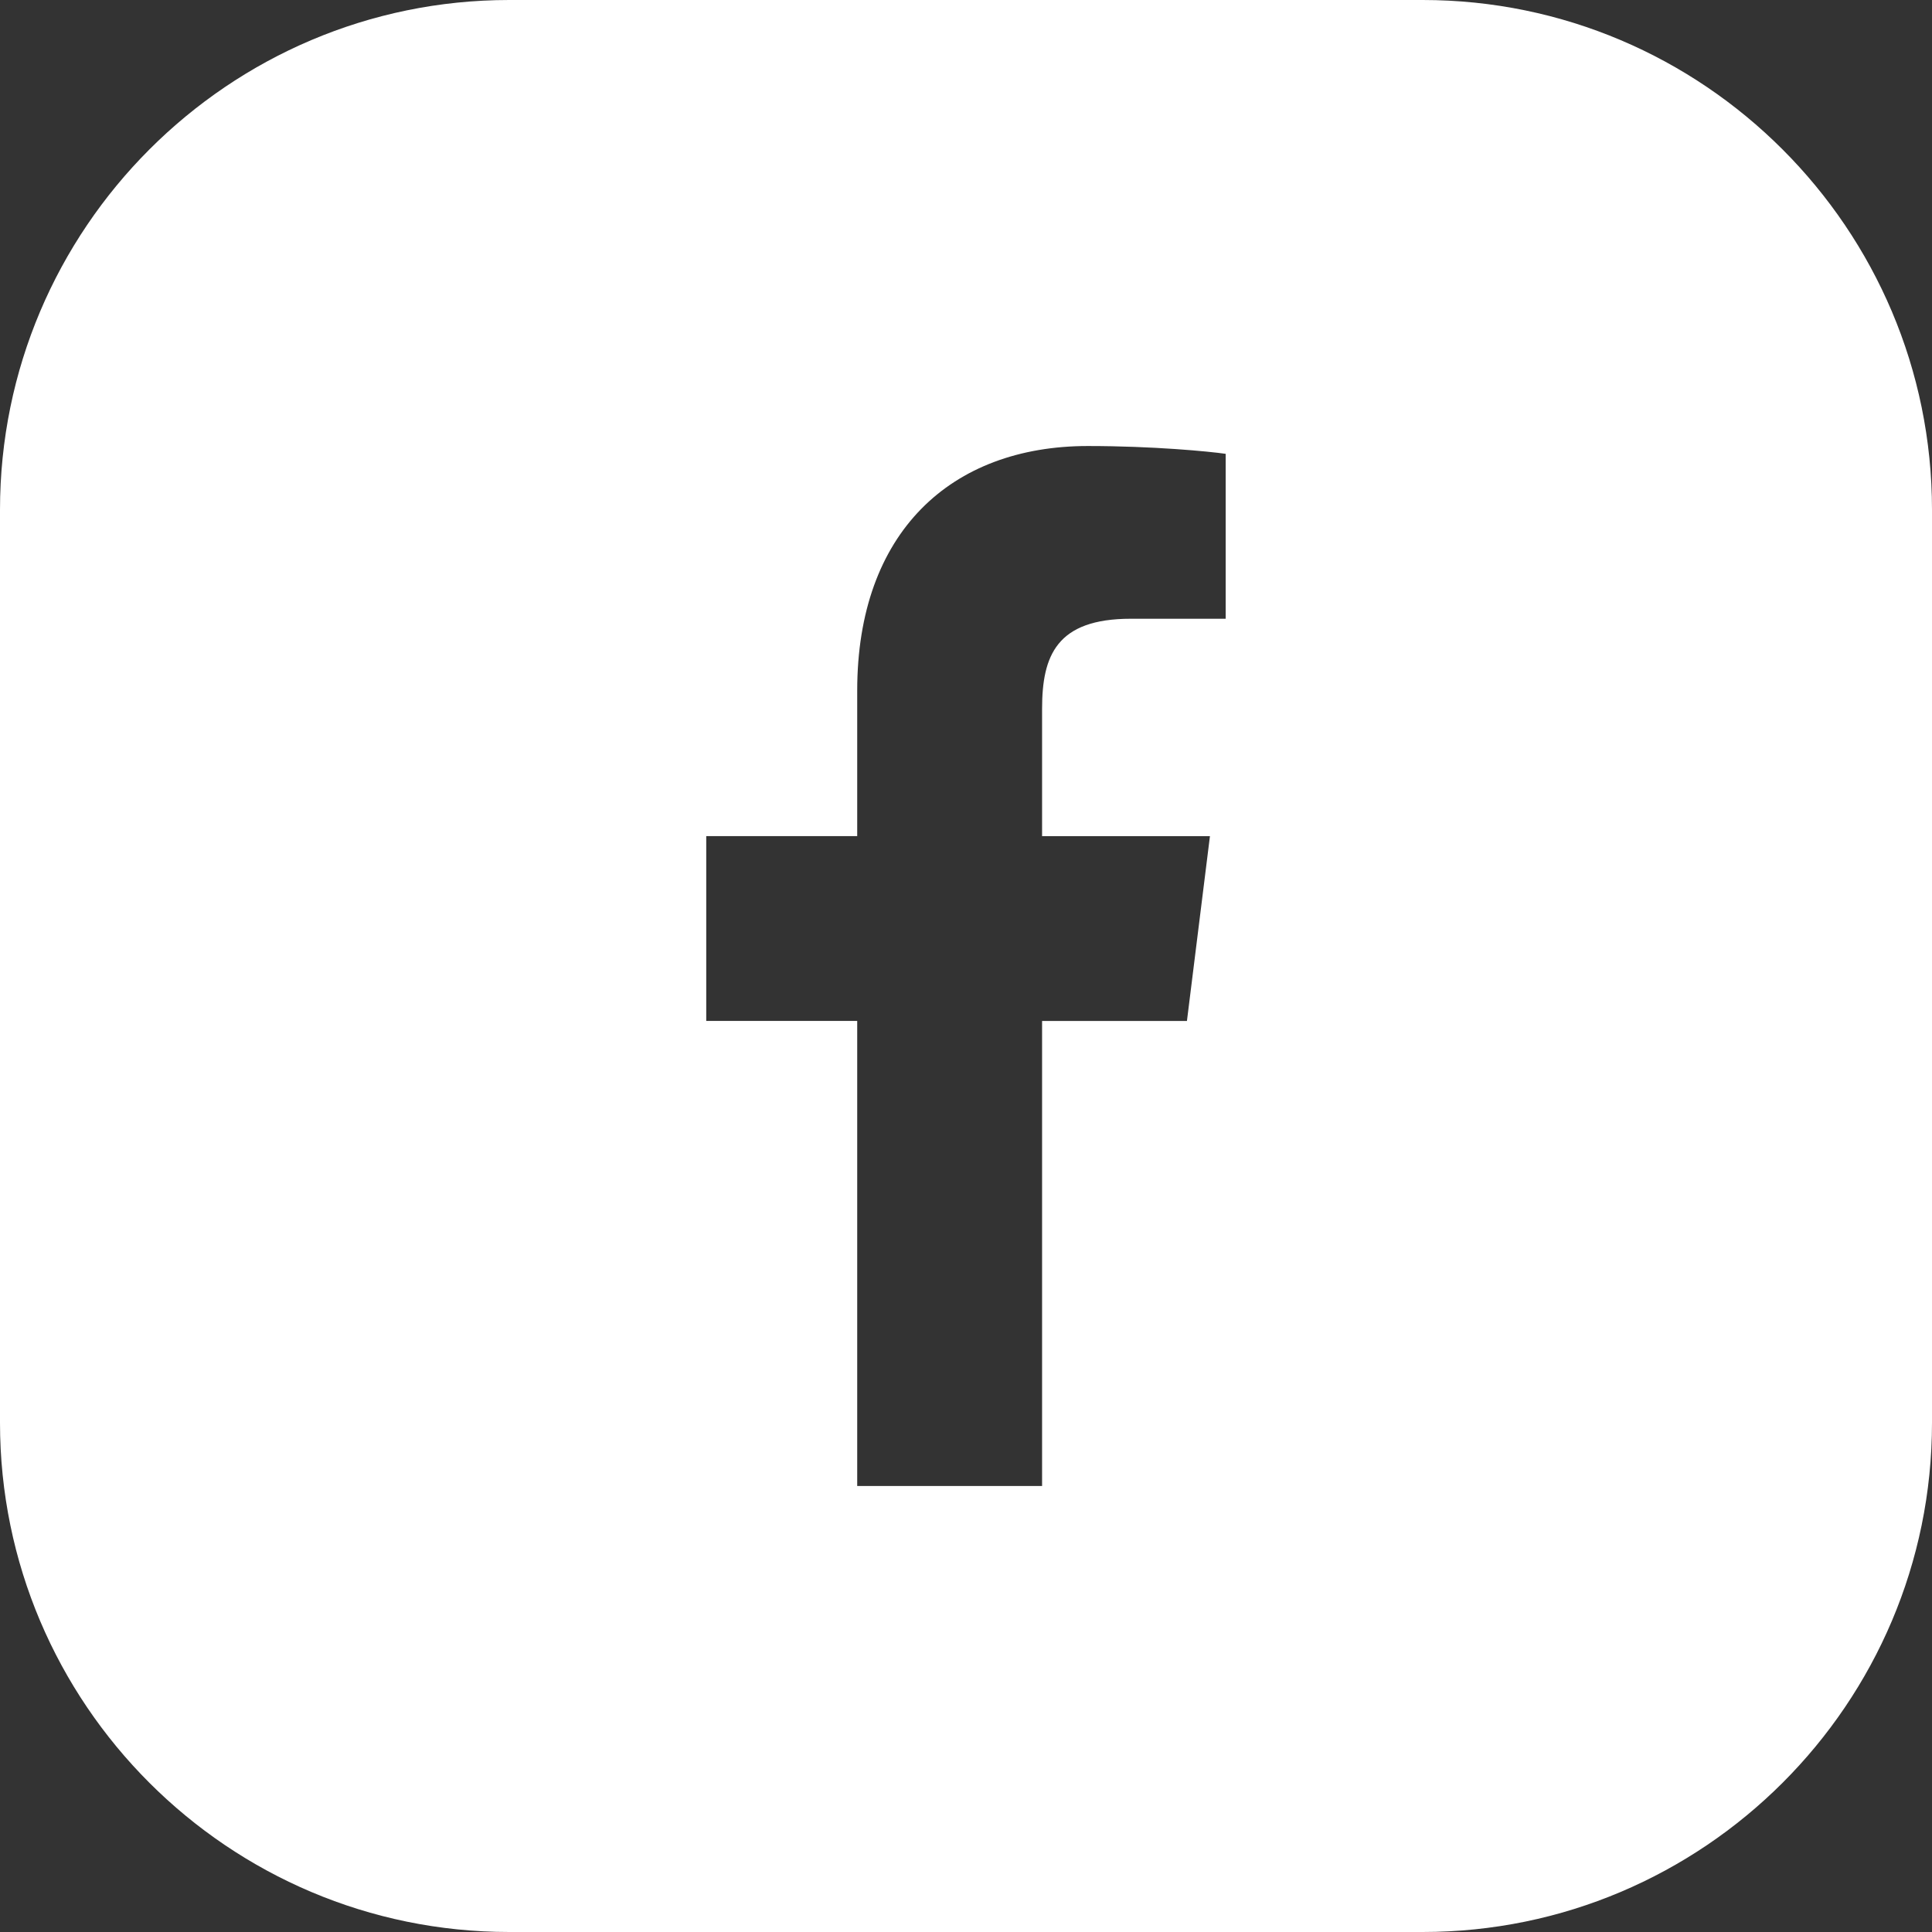
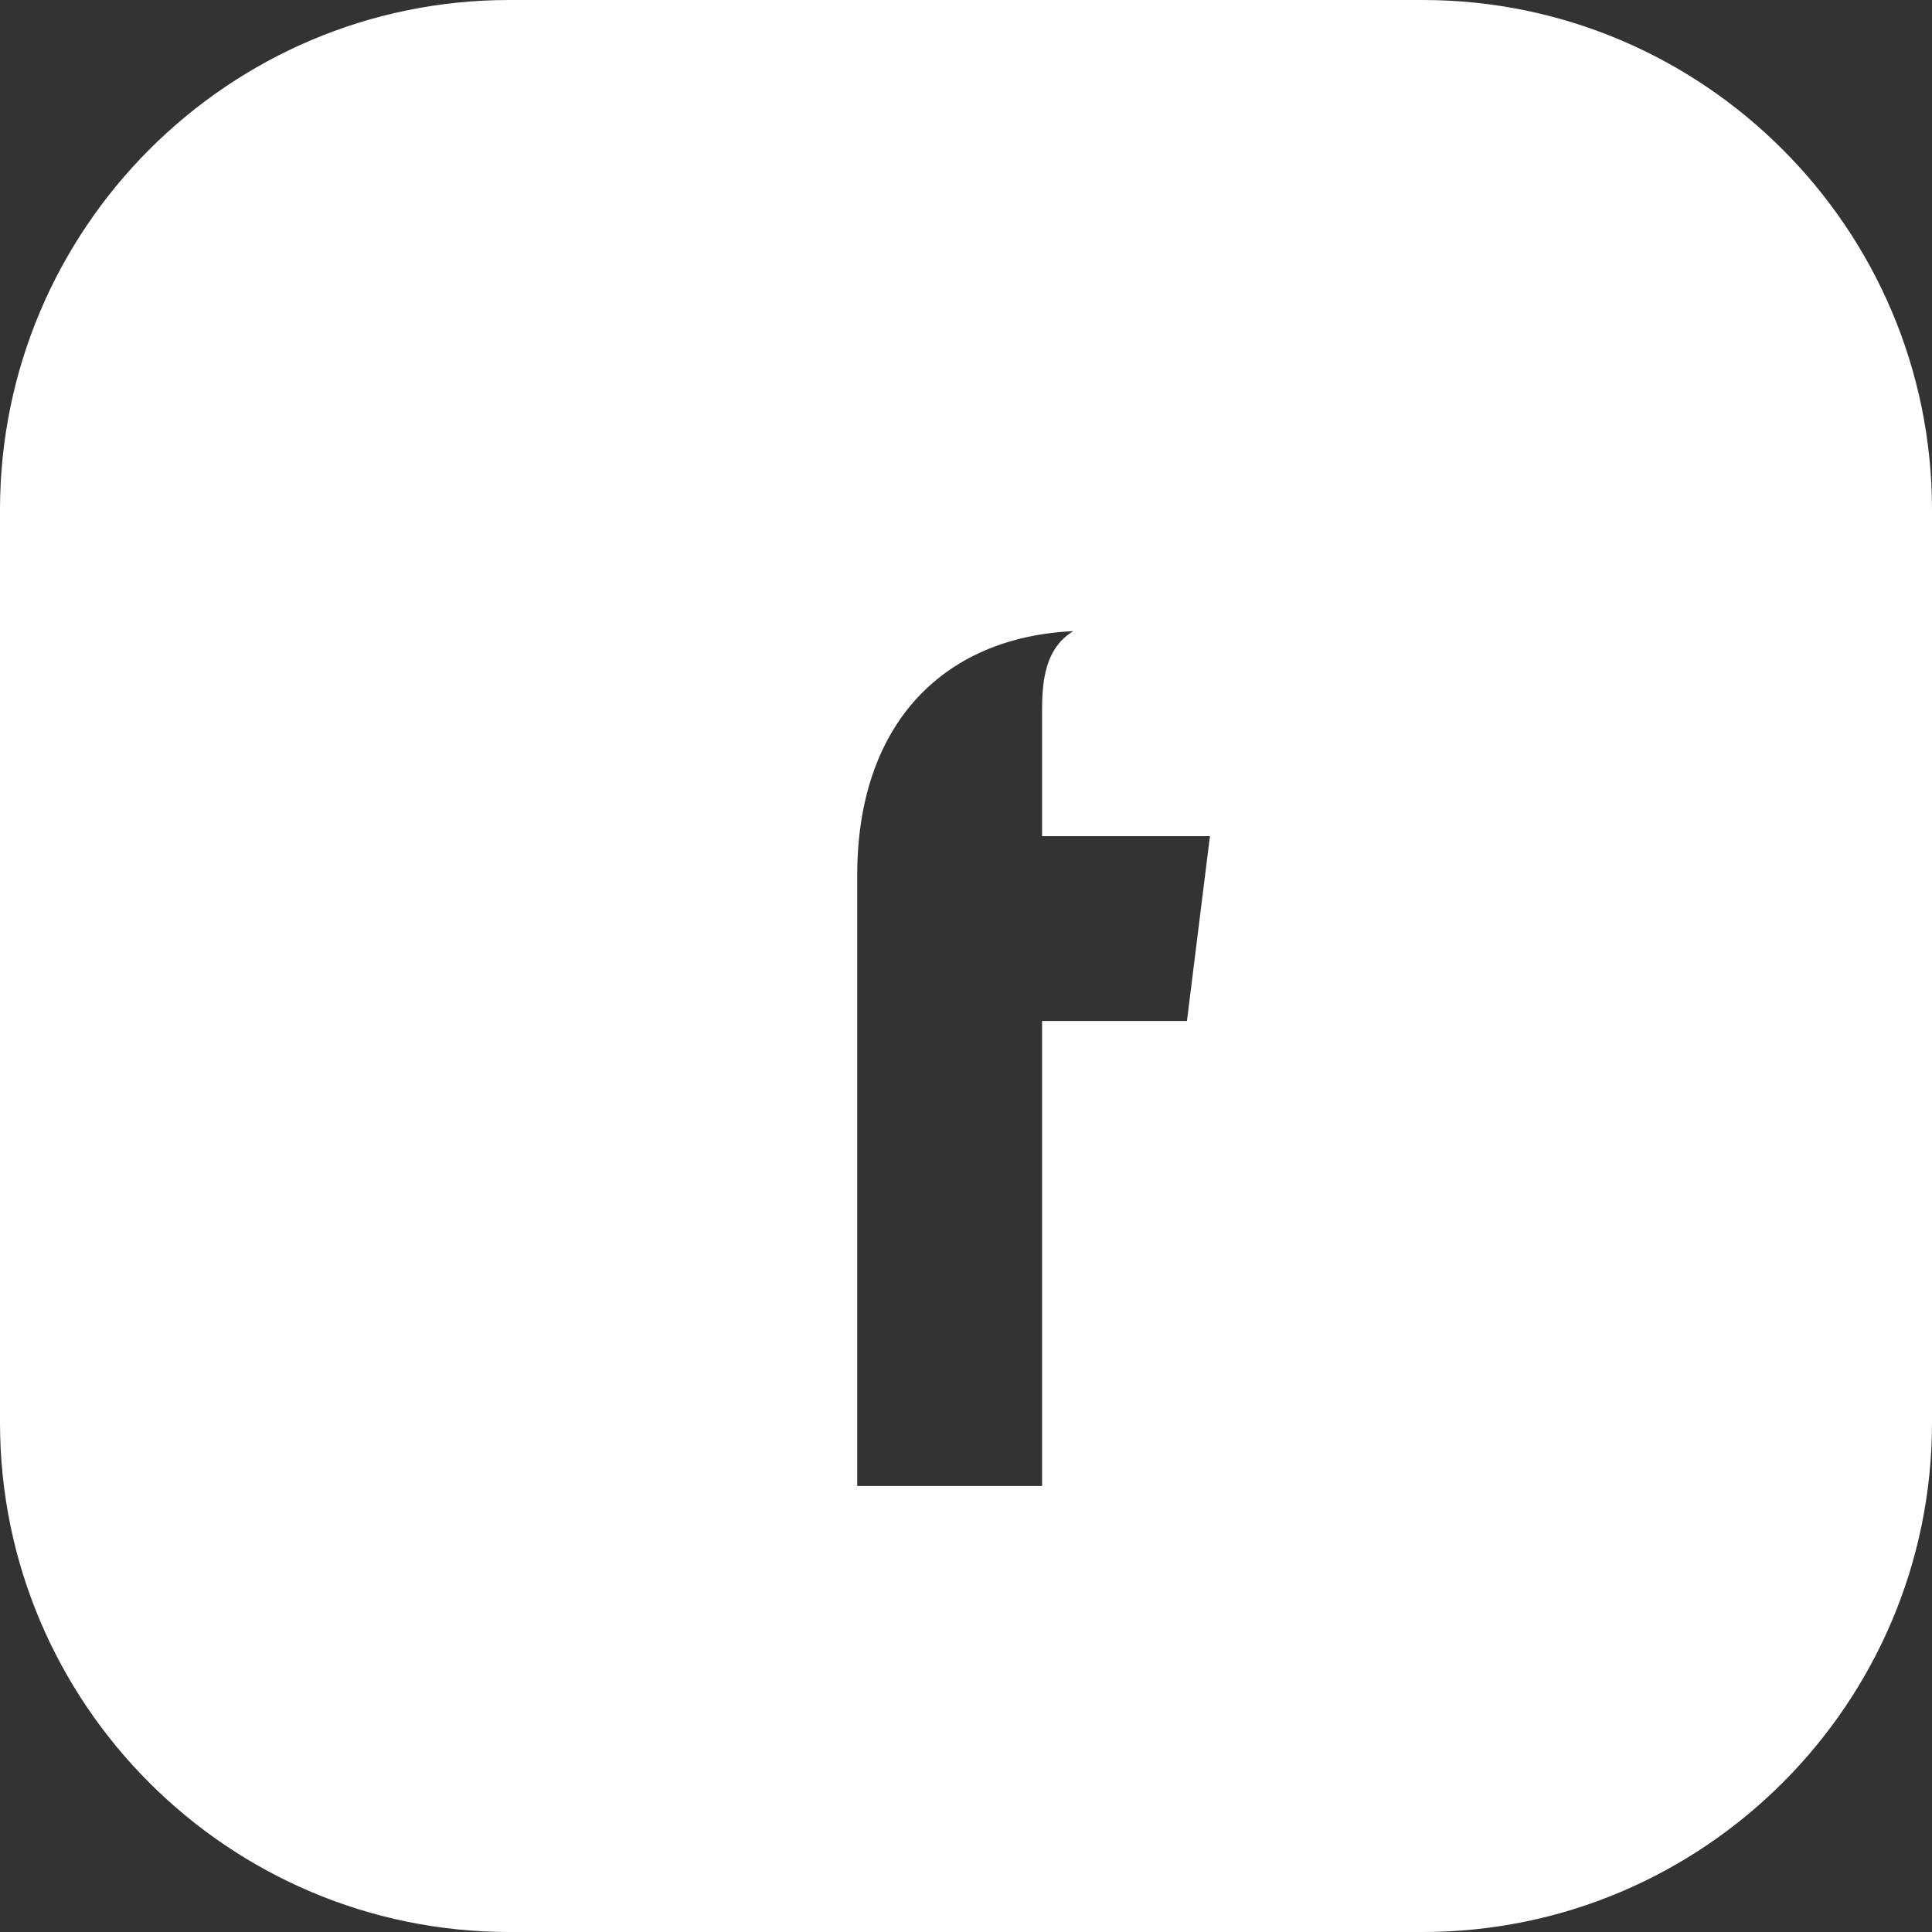
<svg xmlns="http://www.w3.org/2000/svg" version="1.1" id="Layer_1" x="0px" y="0px" width="42px" height="42px" viewBox="0 0 42 42" enable-background="new 0 0 42 42" xml:space="preserve">
  <rect x="0" y="0" width="42" height="42" fill="#333333" stroke="none" />
  <g>
-     <path fill="#FFFFFF" d="M30.928,0H11.07C4.97,0,0,4.97,0,11.083v19.845C0,37.041,4.97,42,11.07,42h19.857   C37.029,42,42,37.041,42,30.929V11.083C42,4.97,37.029,0,30.928,0z M26.646,13.451h-2.063c-1.614,0-1.929,0.801-1.929,1.957v2.77   h3.649l-0.5,4.017h-3.149v10.109h-4.019V22.194h-3.282v-4.017h3.282v-3.164c0-3.439,2.036-5.317,5.016-5.317   c1.418,0,2.639,0.118,2.994,0.17V13.451z" />
+     <path fill="#FFFFFF" d="M30.928,0H11.07C4.97,0,0,4.97,0,11.083v19.845C0,37.041,4.97,42,11.07,42h19.857   C37.029,42,42,37.041,42,30.929V11.083C42,4.97,37.029,0,30.928,0z M26.646,13.451h-2.063c-1.614,0-1.929,0.801-1.929,1.957v2.77   h3.649l-0.5,4.017h-3.149v10.109h-4.019V22.194h-3.282h3.282v-3.164c0-3.439,2.036-5.317,5.016-5.317   c1.418,0,2.639,0.118,2.994,0.17V13.451z" />
  </g>
</svg>